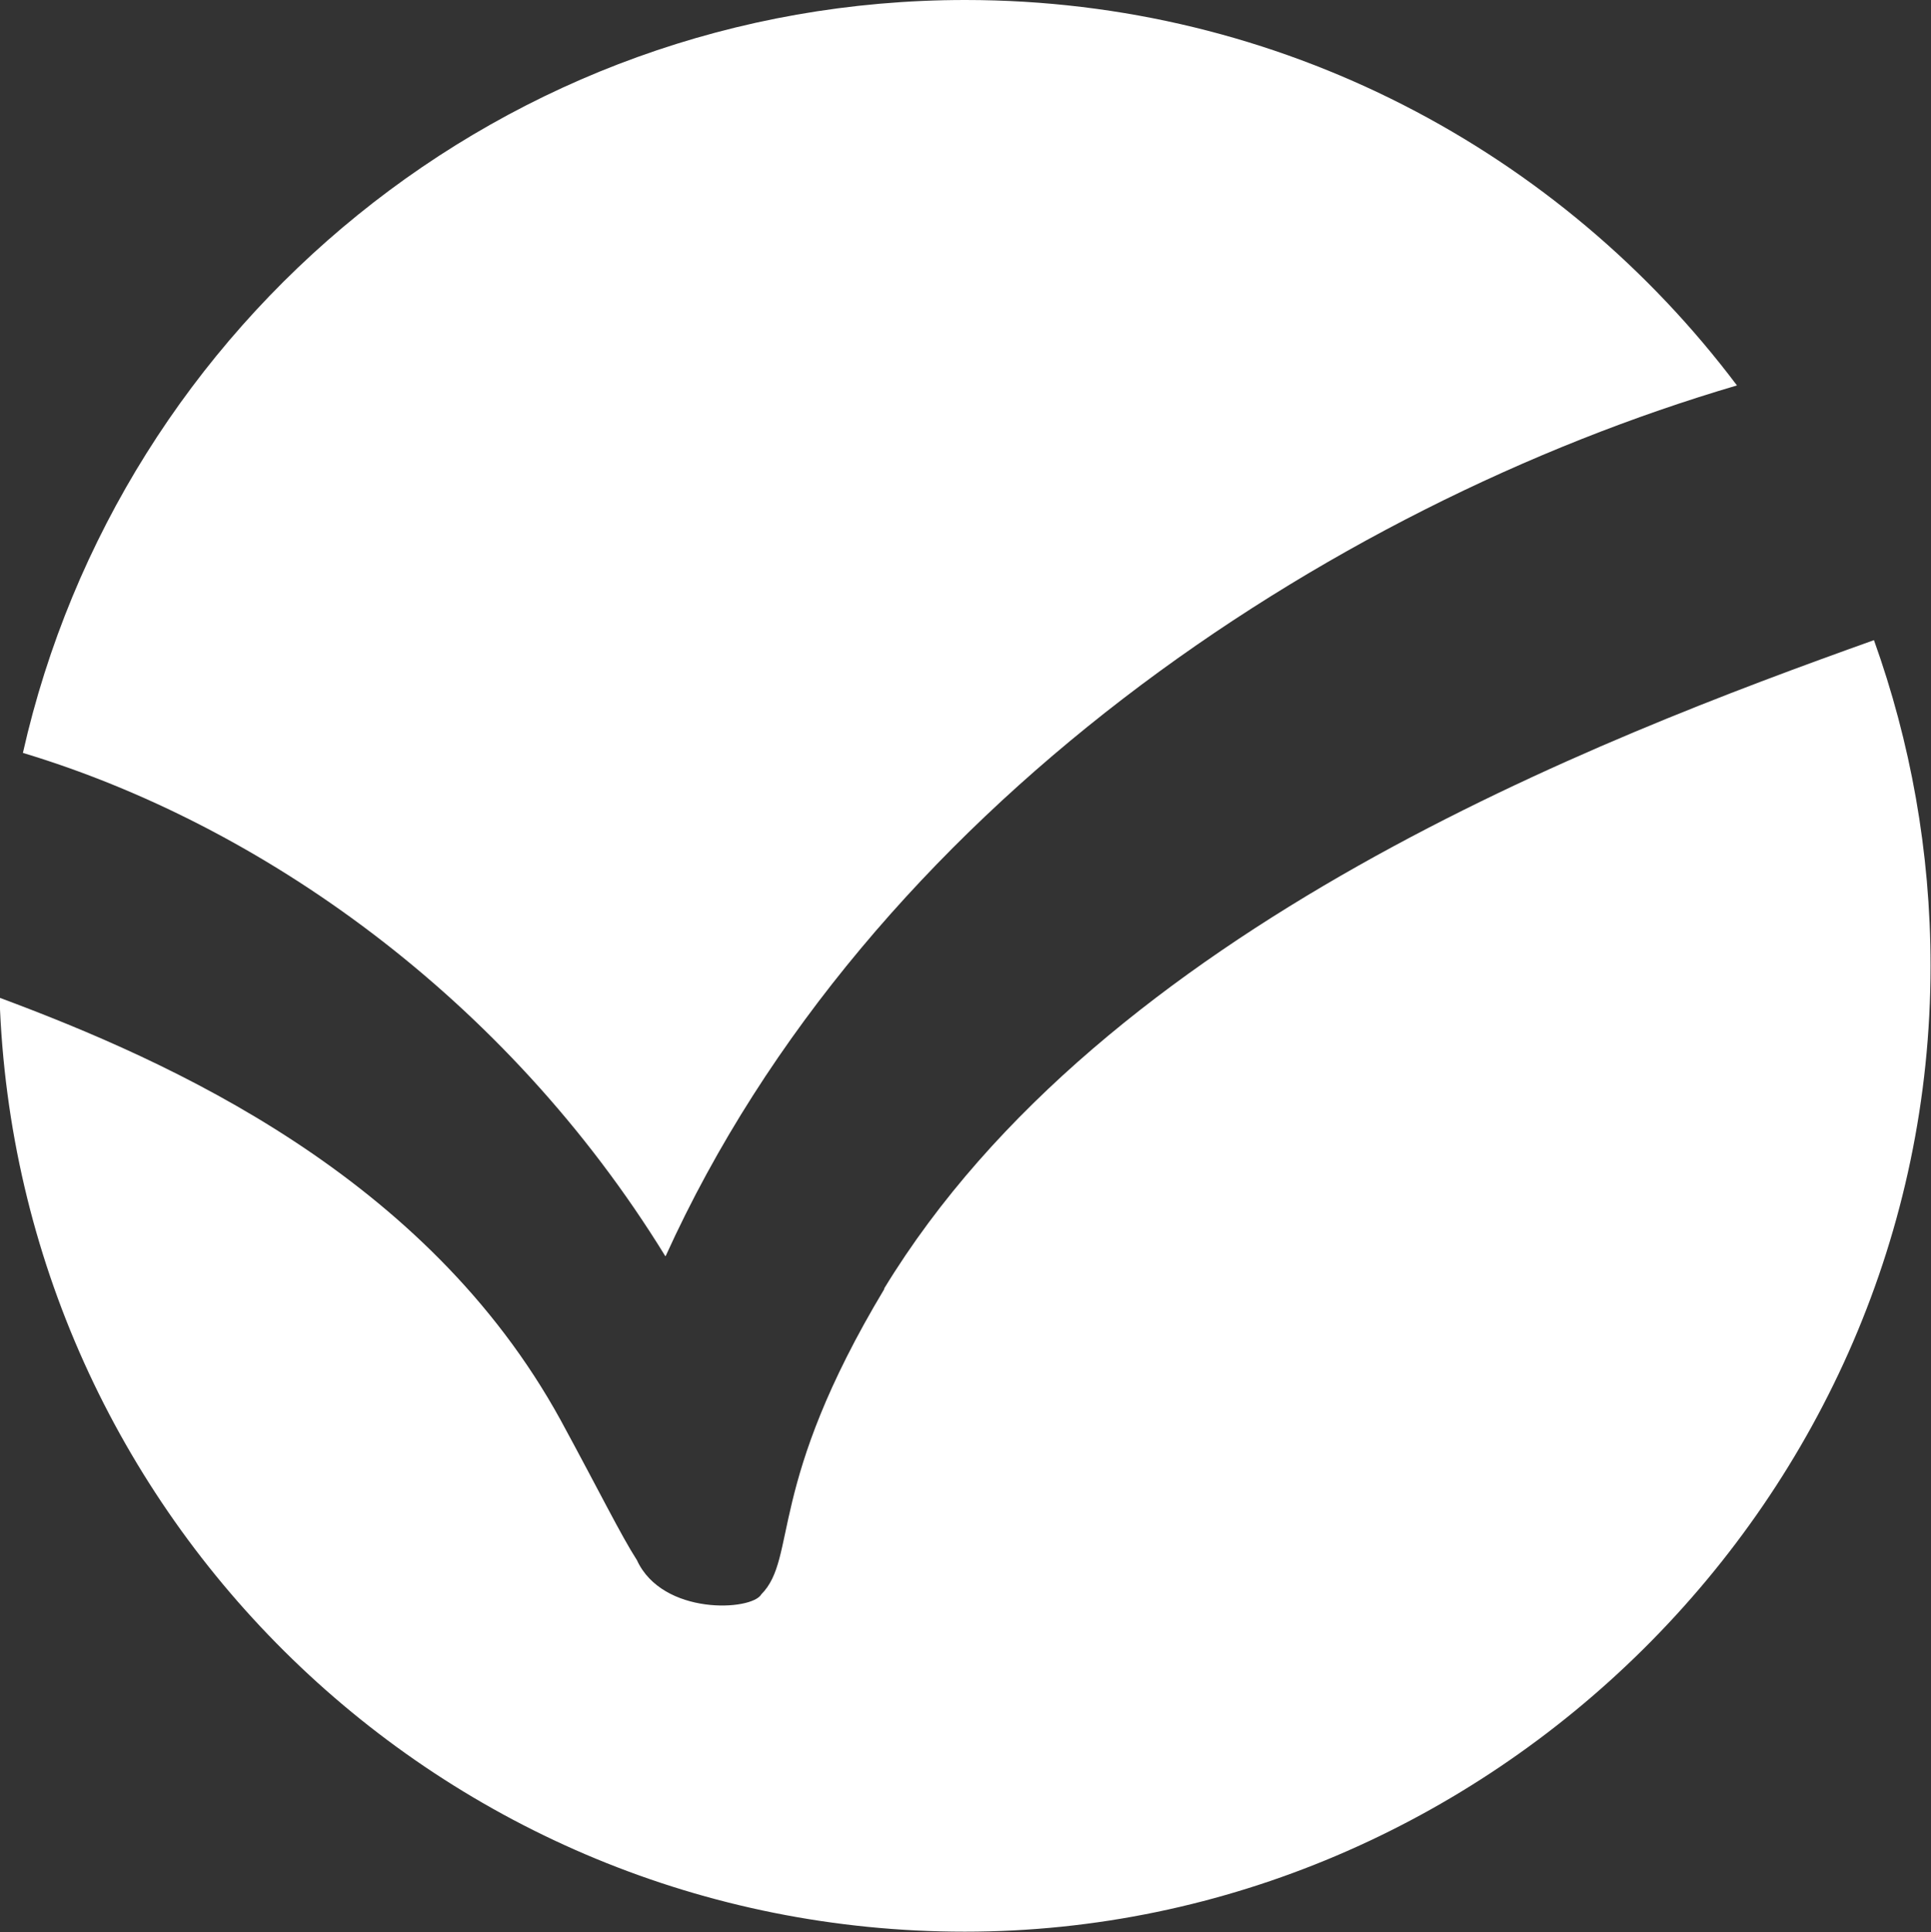
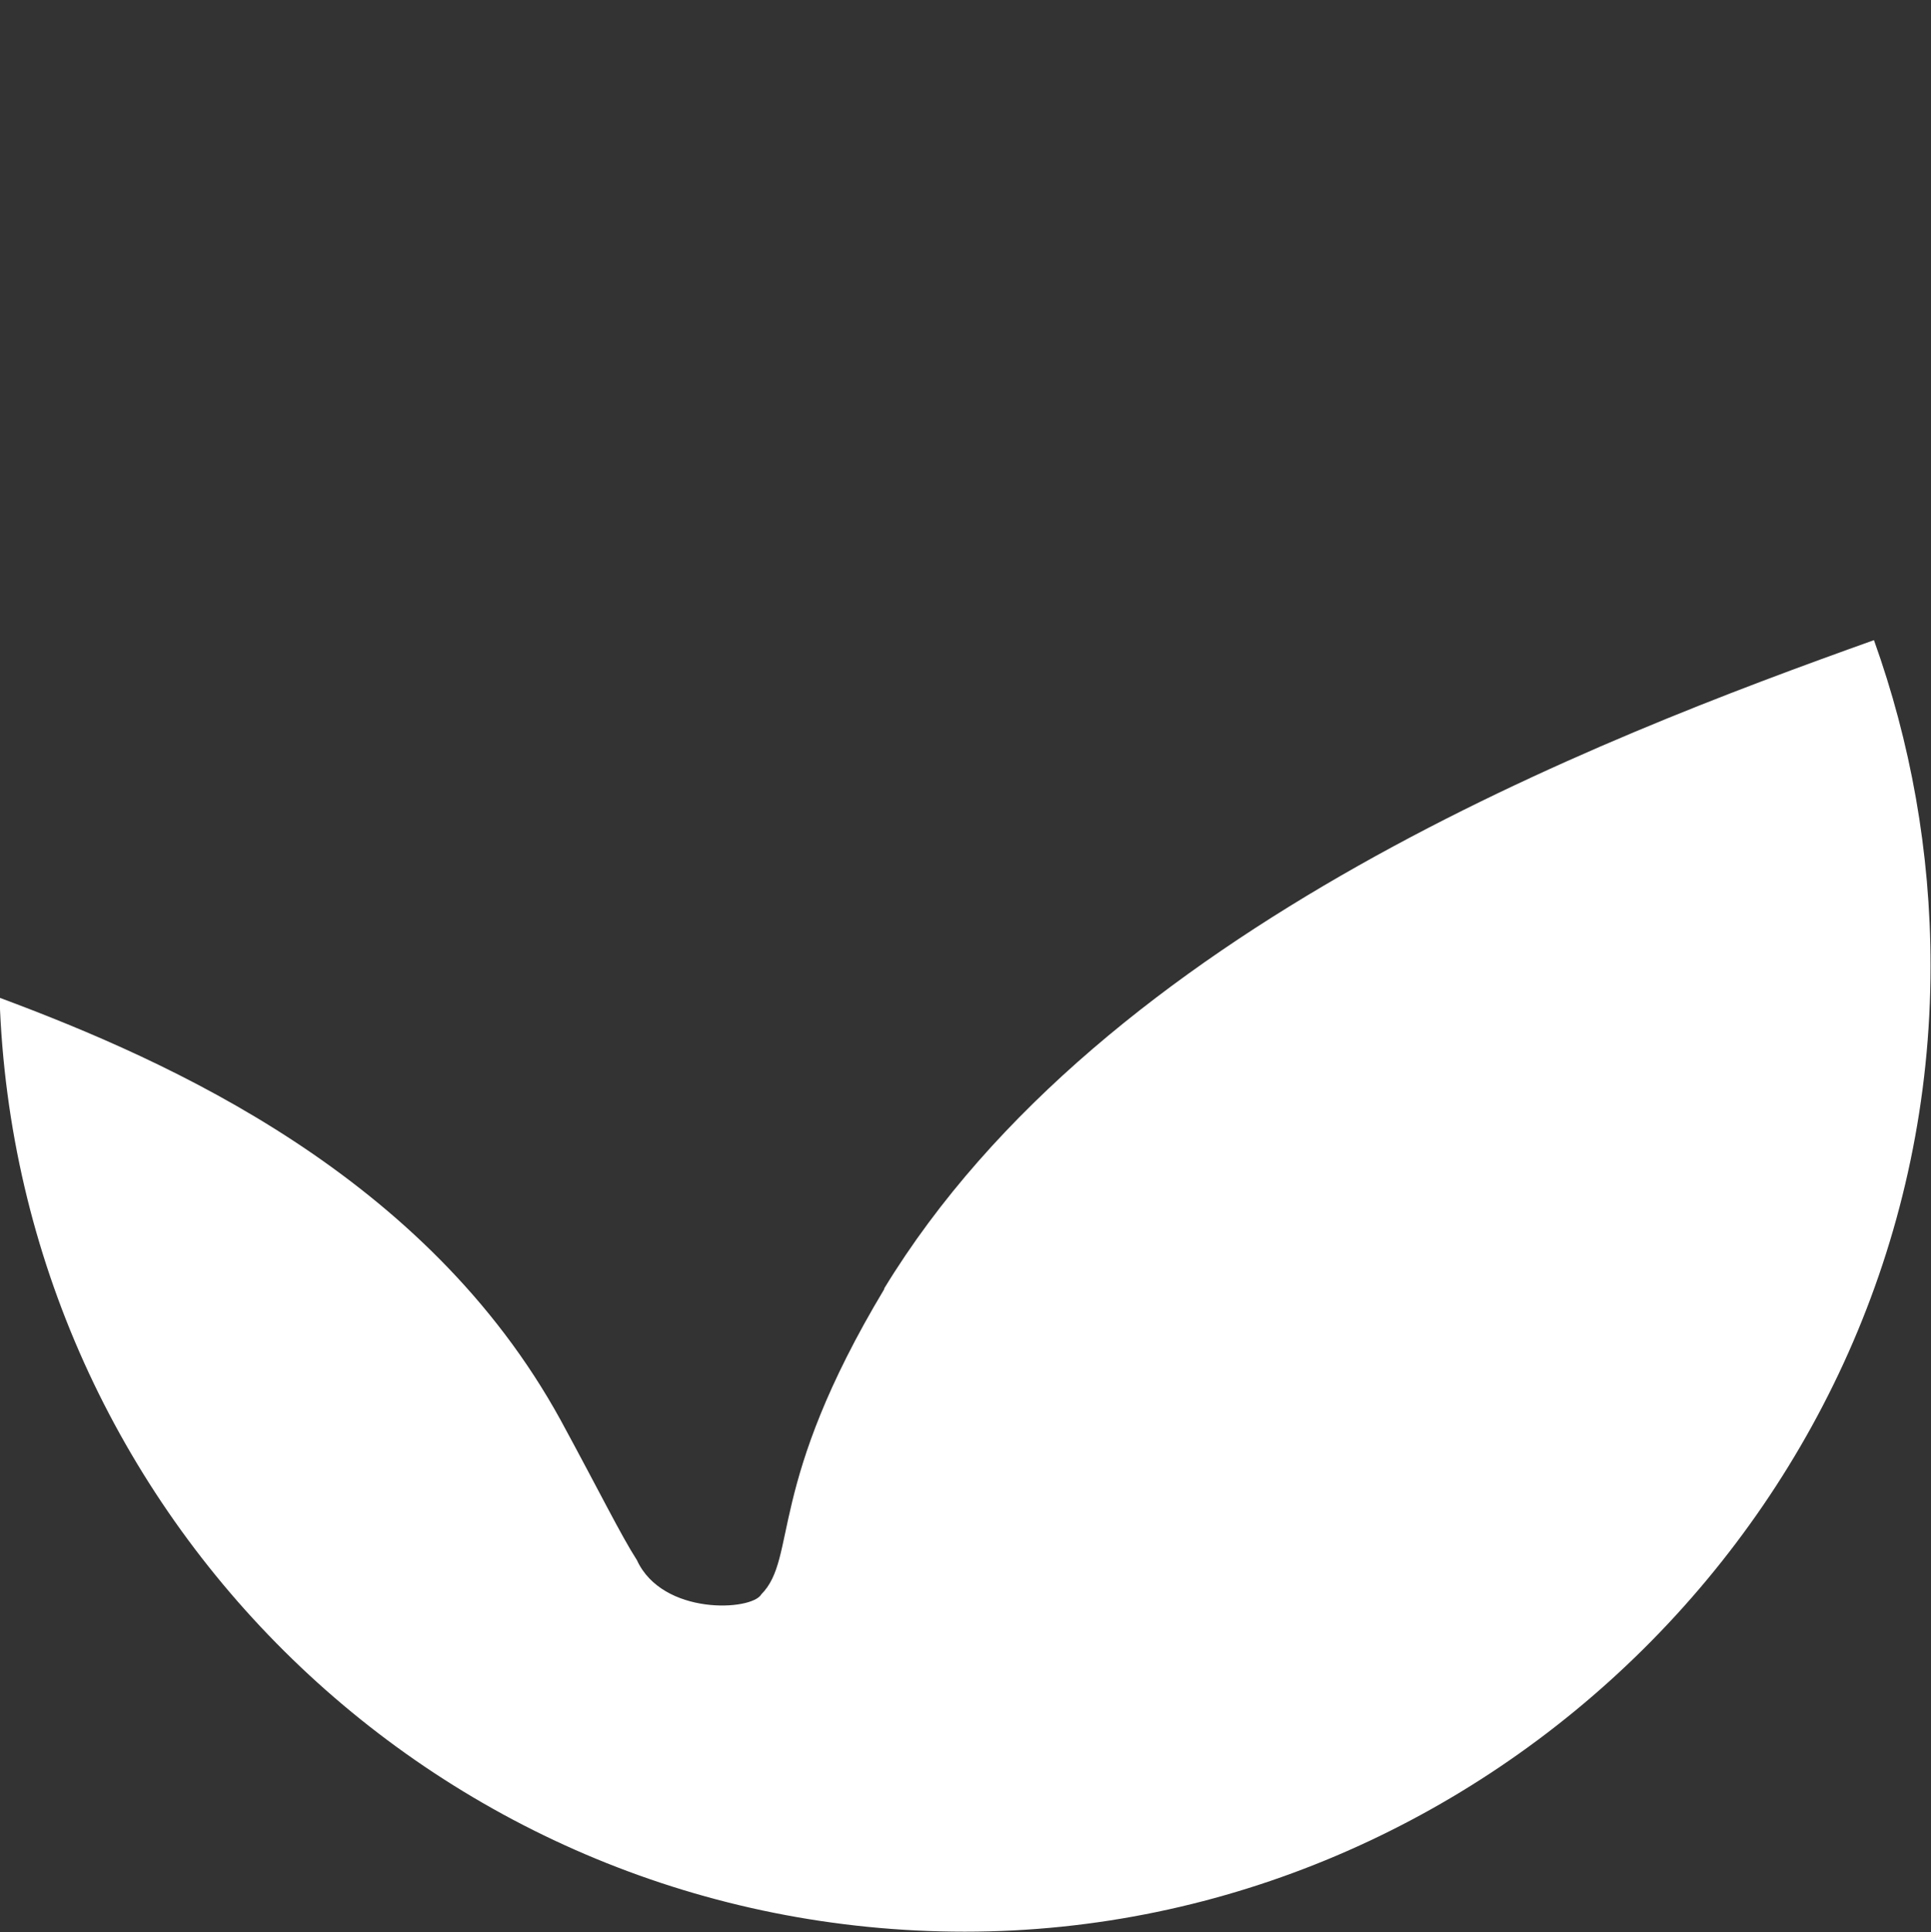
<svg xmlns="http://www.w3.org/2000/svg" id="Capa_2" viewBox="0 0 42.99 43.01">
  <rect x="0" y="0" width="42.99" height="43.01" fill="#333333" stroke="none" />
  <defs>
    <style>.cls-1{fill:#fff;}</style>
  </defs>
  <g id="Capa_1-2">
    <g>
-       <path class="cls-1" d="M14.82,27.96c4.51-9.94,14.7-16.69,23.85-19.38C34.75,3.37,28.51,0,21.49,0,11.24,0,2.67,7.17,.51,16.76c5.28,1.59,10.75,5.43,14.3,11.2Z" />
      <path class="cls-1" d="M19.69,28.69c-2.63,4.38-1.93,5.98-2.74,6.8-.21,.37-2.2,.48-2.77-.76-.36-.56-.82-1.5-1.7-3.12-2.98-5.43-8.67-7.98-12.49-9.4,.38,11.55,9.85,20.79,21.49,20.79s21.5-9.63,21.5-21.5c0-2.55-.45-4.99-1.26-7.25-6.13,2.19-17.14,6.39-22.04,14.44Z" />
    </g>
  </g>
</svg>